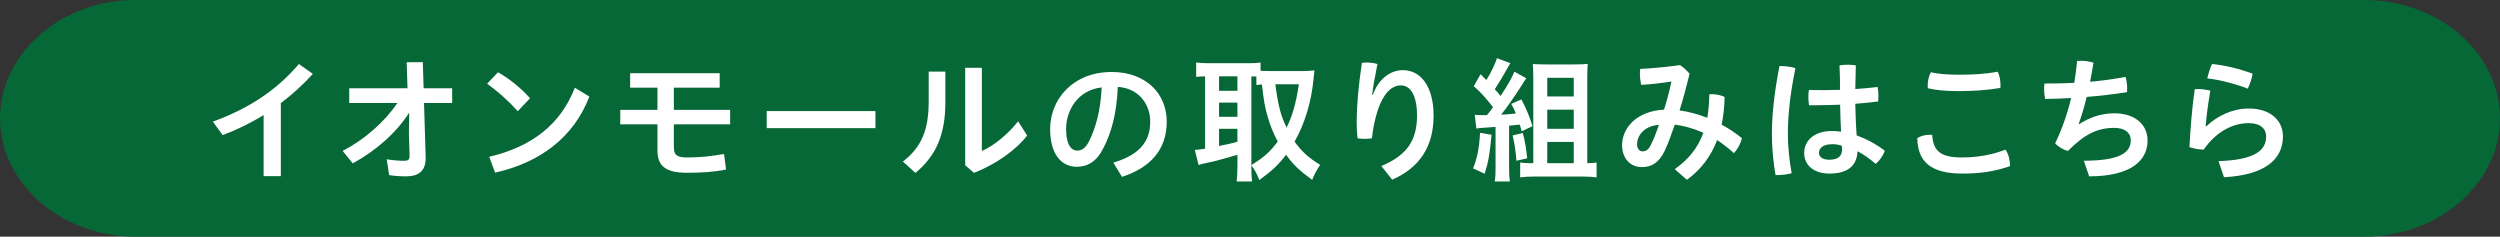
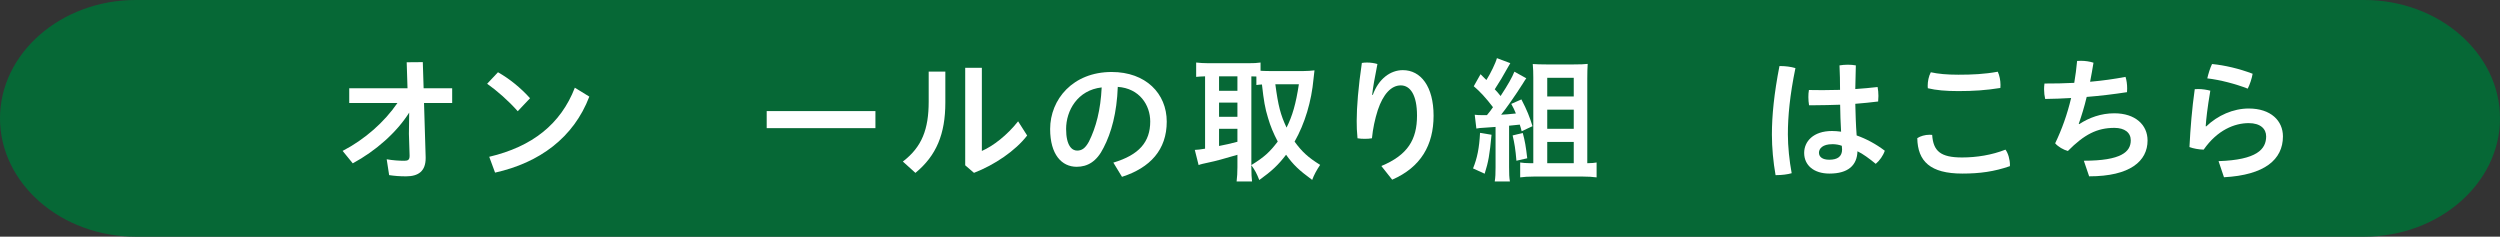
<svg xmlns="http://www.w3.org/2000/svg" id="_レイヤー_2" data-name="レイヤー 2" viewBox="0 0 552.5 52.31">
  <rect x="0" y="0" width="552.5" height="52.31" fill="#333333" stroke="none" />
  <defs>
    <style>
      .cls-1 {
        fill: #fff;
      }

      .cls-2 {
        fill: #066836;
      }
    </style>
  </defs>
  <g id="_タイトル" data-name="タイトル">
    <path class="cls-2" d="M552.5,26.15c0,14.38-13.5,26.15-30,26.15H30C13.5,52.31,0,40.54,0,26.15S13.5,0,30,0h492.5c16.5,0,30,11.77,30,26.15Z" />
    <g>
-       <path class="cls-1" d="M62.06,38.93h-3.8v-13.51c-2.87,1.79-5.92,3.26-9.06,4.45l-2.15-2.99c7.59-2.78,13.84-6.67,19.01-12.73l3.08,2.18c-2.21,2.42-4.57,4.57-7.08,6.46v16.14Z" />
      <path class="cls-1" d="M77.18,22.76v-3.26h12.88l-.18-5.74,3.56-.03.18,5.77h6.31v3.26h-6.22l.36,11.96v.24c0,2.87-1.61,4.01-4.33,4.01-1.44,0-2.51-.09-3.74-.27l-.54-3.5c1.38.24,2.75.33,3.92.33.81,0,1.14-.24,1.14-1.08v-.12l-.15-4.75.06-4.69c-2.78,4.39-7.35,8.43-12.47,11.21l-2.24-2.75c4.96-2.57,9.24-6.4,12.11-10.58h-10.64Z" />
      <path class="cls-1" d="M110.06,15.97c2.48,1.41,4.96,3.38,7.08,5.74l-2.72,2.87c-2.09-2.36-4.63-4.57-6.76-6.07l2.39-2.54ZM108.12,34.65c9.51-2.24,15.81-7.23,18.92-15.27l3.2,1.97c-3.47,9.09-11.03,14.62-20.83,16.8l-1.29-3.5Z" />
-       <path class="cls-1" d="M145.3,19.38h-6.04v-3.2h19.79v3.2h-10.13v4.9h12.44v3.2h-12.44v4.99c0,1.73.57,2.33,2.87,2.33,3.08,0,5.71-.3,8.22-.78l.45,3.44c-2.57.54-5.29.72-8.7.72-4.81,0-6.46-1.64-6.46-4.93v-5.77h-8.22v-3.2h8.22v-4.9Z" />
      <path class="cls-1" d="M193.47,24.55v3.77h-24.03v-3.77h24.03Z" />
      <path class="cls-1" d="M208.92,15.82v6.85c0,6.94-1.97,11.72-6.61,15.54l-2.78-2.51c4.25-3.23,5.71-7.2,5.71-13.24v-6.64h3.68ZM216.99,14.98v18.38c2.48-1.08,5.56-3.44,8.01-6.55l2,3.14c-2.6,3.38-7.2,6.49-11.75,8.25l-1.94-1.67V14.98h3.68Z" />
      <path class="cls-1" d="M246.04,35.94c5.71-1.7,8.16-4.57,8.16-9.09,0-3.62-2.36-7.32-7.17-7.65-.21,5.74-1.4,10.1-3.14,13.45-1.52,3.08-3.56,4.21-5.95,4.21-3.29,0-5.86-2.69-5.86-8.34,0-6.55,5.02-12.61,13.6-12.61,7.53,0,12.17,4.75,12.17,10.97s-3.65,10.19-9.89,12.2l-1.91-3.14ZM243.47,19.32c-5.35.6-7.86,5.14-7.86,9.18,0,3.74,1.32,4.78,2.42,4.78.96,0,1.76-.39,2.63-2,1.55-3.11,2.57-6.93,2.81-11.96Z" />
      <path class="cls-1" d="M276.55,36.93c0,1.52.06,2.42.15,3.17h-3.41c.12-.96.18-2,.18-3.17v-2.72c-2.93.87-4.9,1.4-6.22,1.67-1.14.24-1.94.42-2.36.6l-.84-3.35c.69-.03,1.17-.09,2.27-.27v-15.99c-.99.03-1.32.06-1.97.12v-3.17c.84.09,1.64.15,2.66.15h8.94c1.17,0,1.79-.03,2.63-.15v1.82c.51.03,1.17.06,1.88.06h7.65c.81,0,1.61-.06,2.39-.15-.06.36-.12.96-.21,1.85-.45,4.99-1.91,9.89-4.19,13.9,1.64,2.24,2.96,3.47,5.65,5.14-.78,1.14-1.38,2.27-1.76,3.32-2.96-2.18-4.16-3.32-5.77-5.56-1.76,2.3-3.11,3.56-5.92,5.59-.54-1.38-.93-2.15-1.76-3.29v.42ZM269.41,20.07h4.06v-3.2h-4.06v3.2ZM269.41,25.81h4.06v-3.14h-4.06v3.14ZM269.41,32.26c1.91-.39,2.12-.42,4.06-.93v-2.87h-4.06v3.8ZM276.55,36.48c2.84-1.76,4.04-2.84,5.83-5.2-.96-1.82-1.61-3.38-2.15-5.23-.66-2.15-.93-3.71-1.34-7.38-.54.03-.78.06-1.23.12v-1.88c-.3-.03-.45-.03-1.11-.03v19.61ZM281.85,18.63c.63,4.75,1.14,6.73,2.48,9.57,1.32-2.66,2.06-5.26,2.72-9.57h-5.2Z" />
      <path class="cls-1" d="M305.27,36.69c5.83-2.42,7.89-5.83,7.89-11.15,0-4.57-1.5-6.67-3.59-6.67s-3.89,1.91-5.08,5.47c-.63,1.97-1.08,4.07-1.29,6.22-.51.09-1.05.12-1.58.12-.57,0-1.11-.03-1.61-.12-.15-1.46-.18-2.63-.18-3.86,0-3.08.36-7.47,1.14-12.79.33-.06.72-.09,1.14-.09.78,0,1.64.12,2.3.33-.63,3.14-.99,5.26-1.17,6.82h.15c1.29-3.59,3.92-5.47,6.64-5.47,3.95,0,6.79,3.59,6.79,10.07s-2.81,11.39-9.15,14.14l-2.39-3.02Z" />
      <path class="cls-1" d="M329.63,29.78c-.42,4.45-.69,5.98-1.52,8.61l-2.57-1.17c.93-2.27,1.38-4.54,1.55-7.86l2.54.42ZM325.92,25.36c.45.06.93.09,1.91.09h.78c.72-.87.78-.96,1.34-1.76-1.52-2-2.9-3.5-4.25-4.63l1.5-2.66c.63.6.81.78,1.29,1.29.93-1.46,2.06-3.8,2.33-4.84l2.96,1.11c-.21.33-.3.48-.54.93q-1.41,2.57-2.9,4.84c.6.63.72.78,1.29,1.49,1.7-2.6,2.57-4.16,3.05-5.38l2.63,1.46c-.21.3-.39.54-.78,1.2-1.64,2.6-3.71,5.53-4.78,6.85,1.14-.06,1.52-.09,3.26-.27-.36-.87-.51-1.2-1.02-2.12l2.24-.99c1.23,2.36,1.85,3.92,2.45,5.92l-2.39,1.11c-.18-.69-.24-.93-.42-1.46-.69.06-1.5.15-2.36.24v9.18c0,1.49.03,2.21.18,3.14h-3.35c.15-.96.18-1.7.18-3.14v-8.91c-.75.06-1.46.09-2.12.15-1.4.09-1.49.09-2.12.21l-.36-3.02ZM336.53,29.39c.48,1.76.69,2.99.99,5.59l-2.39.54c-.21-2.51-.42-3.83-.84-5.59l2.24-.54ZM351.03,36.06c.69,0,1.34-.06,1.82-.15v3.29c-.84-.12-1.94-.18-3.02-.18h-10.88c-1.14,0-2.15.06-2.99.18v-3.29c.63.09,1.23.15,2.06.15h.84v-18.92c0-1.14-.03-1.97-.12-2.99.93.06,1.73.09,2.96.09h6.13c1.41,0,2.27-.03,3.05-.12-.06,1.02-.09,1.79-.09,3.23v18.71h.24ZM341.94,21.32h5.86v-4.13h-5.86v4.13ZM341.94,28.47h5.86v-4.24h-5.86v4.24ZM341.94,36.06h5.86v-4.69h-5.86v4.69Z" />
-       <path class="cls-1" d="M370.13,37.37c3.14-2.21,5.14-4.78,6.31-8.04-2.54-1.08-4.48-1.55-6.31-1.79-.63,1.82-1.41,4.01-2.18,5.68-1.32,2.81-2.99,3.71-5.14,3.71-2.51,0-4.33-1.94-4.33-4.84,0-3.71,3.08-7.53,9.27-7.86.63-1.97,1.17-4.01,1.64-6.22-2.03.33-4.04.57-6.7.75-.15-.75-.27-1.67-.27-2.54,0-.36.03-.69.06-.99,2.96-.15,5.95-.45,8.79-.84.72.45,1.46,1.11,2.12,1.91-.81,3.35-1.55,6.04-2.21,8.1,2.09.27,4.16.87,6.13,1.64.27-1.58.42-3.32.45-5.2.15-.03.33-.03.48-.03,1.02,0,2.12.24,2.9.6-.03,2.18-.27,4.21-.66,6.13,1.5.81,3.08,1.85,4.48,2.99-.27,1.2-.87,2.3-1.76,3.32-1.29-1.17-2.57-2.15-3.71-2.9-1.38,3.62-3.59,6.55-6.7,8.79l-2.66-2.36ZM361.79,31.87c0,1.05.57,1.58,1.2,1.58.75,0,1.32-.3,1.91-1.55.57-1.11,1.11-2.54,1.73-4.3-3.29.21-4.84,2.42-4.84,4.27Z" />
      <path class="cls-1" d="M393.53,14.6c1.02,0,2.27.15,3.26.45-1.23,5.98-1.67,10.64-1.67,14.65,0,2.63.33,5.86.84,8.58-.9.27-2.24.42-3.29.42h-.27c-.51-2.84-.81-6.1-.81-8.94,0-4.24.48-9.06,1.67-15.16h.27ZM406.68,23.14c-1.94.06-3.86.12-5.71.12h-1.17c-.09-.57-.15-1.17-.15-1.79,0-.54.03-1.08.12-1.58.99.03,2,.03,3.02.03,1.26,0,2.57-.03,3.86-.06,0-1.79-.03-3.62-.12-5.41.57-.09,1.23-.15,1.85-.15s1.26.06,1.76.15c-.06,1.73-.09,3.5-.12,5.23,1.73-.12,3.41-.27,4.93-.45.12.6.18,1.32.18,1.97,0,.45-.03.87-.06,1.23-1.58.21-3.29.36-5.05.51.06,2.33.12,4.66.3,6.99,2.12.75,4.24,1.88,6.22,3.38-.36,1.08-1.14,2.18-2,2.9-1.35-1.11-2.87-2.24-4.04-2.78-.09,3.11-2.06,4.93-6.19,4.93-3.47,0-5.59-1.85-5.59-4.57,0-2.51,2-4.84,6.16-4.84.66,0,1.32.06,2,.15-.12-2-.18-3.98-.21-5.95ZM404.89,31.87c-2.03,0-2.9.93-2.9,1.88s.81,1.55,2.27,1.55c1.85,0,2.84-.72,2.84-2.27,0-.21-.03-.54-.06-.81-.57-.21-1.26-.36-2.15-.36Z" />
      <path class="cls-1" d="M444.19,36.48v.24c-3.47,1.2-6.64,1.64-10.52,1.64-7.08,0-9.86-2.72-9.95-7.83.69-.45,1.7-.75,2.72-.75.18,0,.39,0,.57.03.24,3.59,1.85,4.99,6.61,4.99,3.2,0,6.58-.54,9.59-1.73.6.78.99,2.24.99,3.41ZM432.8,20.13c-2.75,0-4.9-.18-6.75-.63-.03-.18-.03-.33-.03-.51,0-.99.21-2.12.69-3.02,1.64.36,3.53.54,6.07.54,3.08,0,5.77-.12,8.73-.66.39.84.6,1.94.6,2.93,0,.24,0,.45-.03.66-3.17.51-5.95.69-9.27.69Z" />
      <path class="cls-1" d="M460.53,35.52c8.28,0,10.37-1.97,10.37-4.51,0-1.7-1.35-2.75-3.62-2.75-3.83,0-6.67,1.46-10.28,5.11-.99-.27-2.15-.93-2.81-1.7,1.49-3.08,2.69-6.46,3.53-10.01-1.91.12-3.83.18-5.74.21-.15-.66-.24-1.41-.24-2.15,0-.42.03-.84.09-1.26,2.18,0,4.39-.03,6.58-.15.27-1.58.48-3.2.63-4.84.27-.03.57-.03.87-.03.93,0,1.94.15,2.75.42-.24,1.46-.48,2.87-.75,4.21,2.69-.24,5.32-.6,7.83-1.08.24.75.36,1.67.36,2.54,0,.3,0,.57-.03.84-2.9.45-5.89.81-8.91,1.05-.54,2.27-1.17,4.27-1.76,5.95l.12.06c2.18-1.43,4.81-2.39,7.74-2.39,4.63,0,7.35,2.54,7.35,6.01,0,4.54-3.83,7.92-12.91,7.92l-1.17-3.44Z" />
      <path class="cls-1" d="M490.3,35.61c8.46-.27,10.52-2.63,10.52-5.47,0-1.67-1.26-2.93-3.86-2.93-3.11,0-6.93,1.52-9.95,5.86-1.08-.03-2.27-.24-3.14-.57.21-4.21.57-8.58,1.17-12.79.24-.03.51-.03.78-.03.9,0,1.85.15,2.66.36-.69,4.12-.9,6.16-1.02,7.86l.12.03c2.51-2.42,5.95-3.95,9.39-3.95,4.9,0,7.56,2.72,7.56,6.16,0,5.14-4.07,8.55-13.03,9.03l-1.2-3.56ZM497.83,16.3c-.15.99-.63,2.42-1.08,3.29-2.69-1.05-6.1-1.94-8.94-2.27.24-1.05.63-2.3,1.05-3.17,2.81.27,6.01,1.02,8.97,2.15Z" />
    </g>
  </g>
</svg>